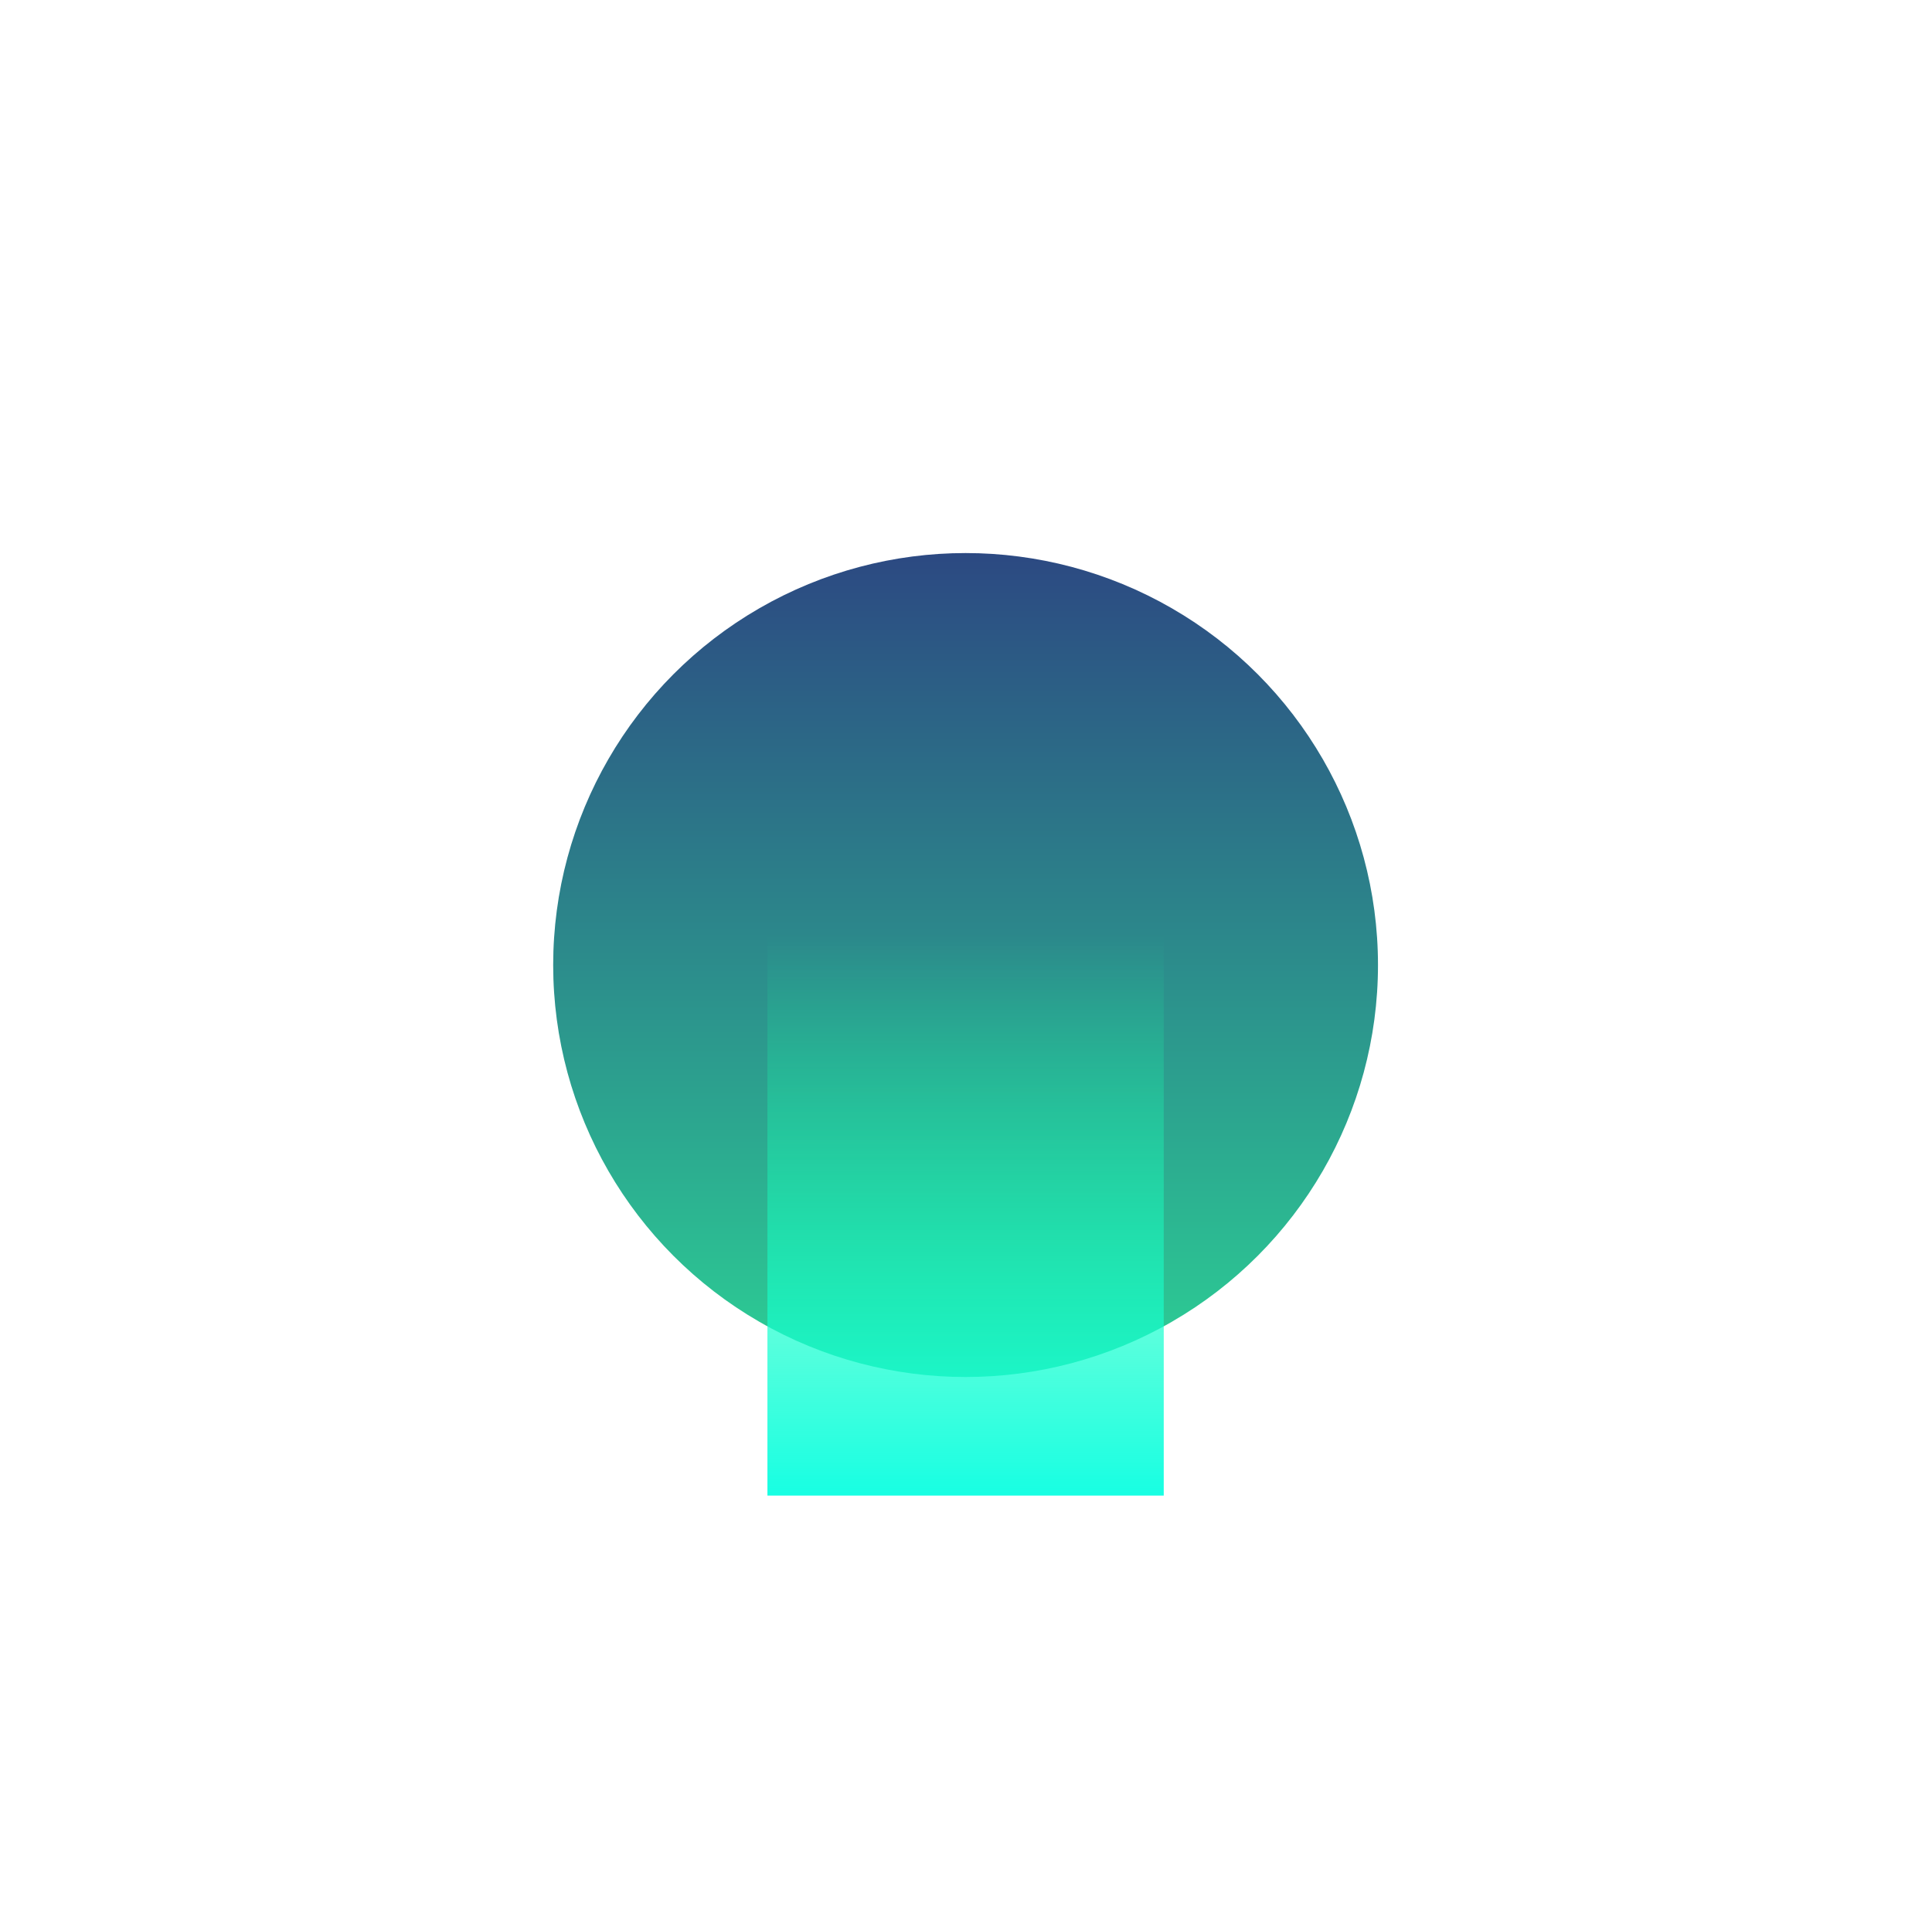
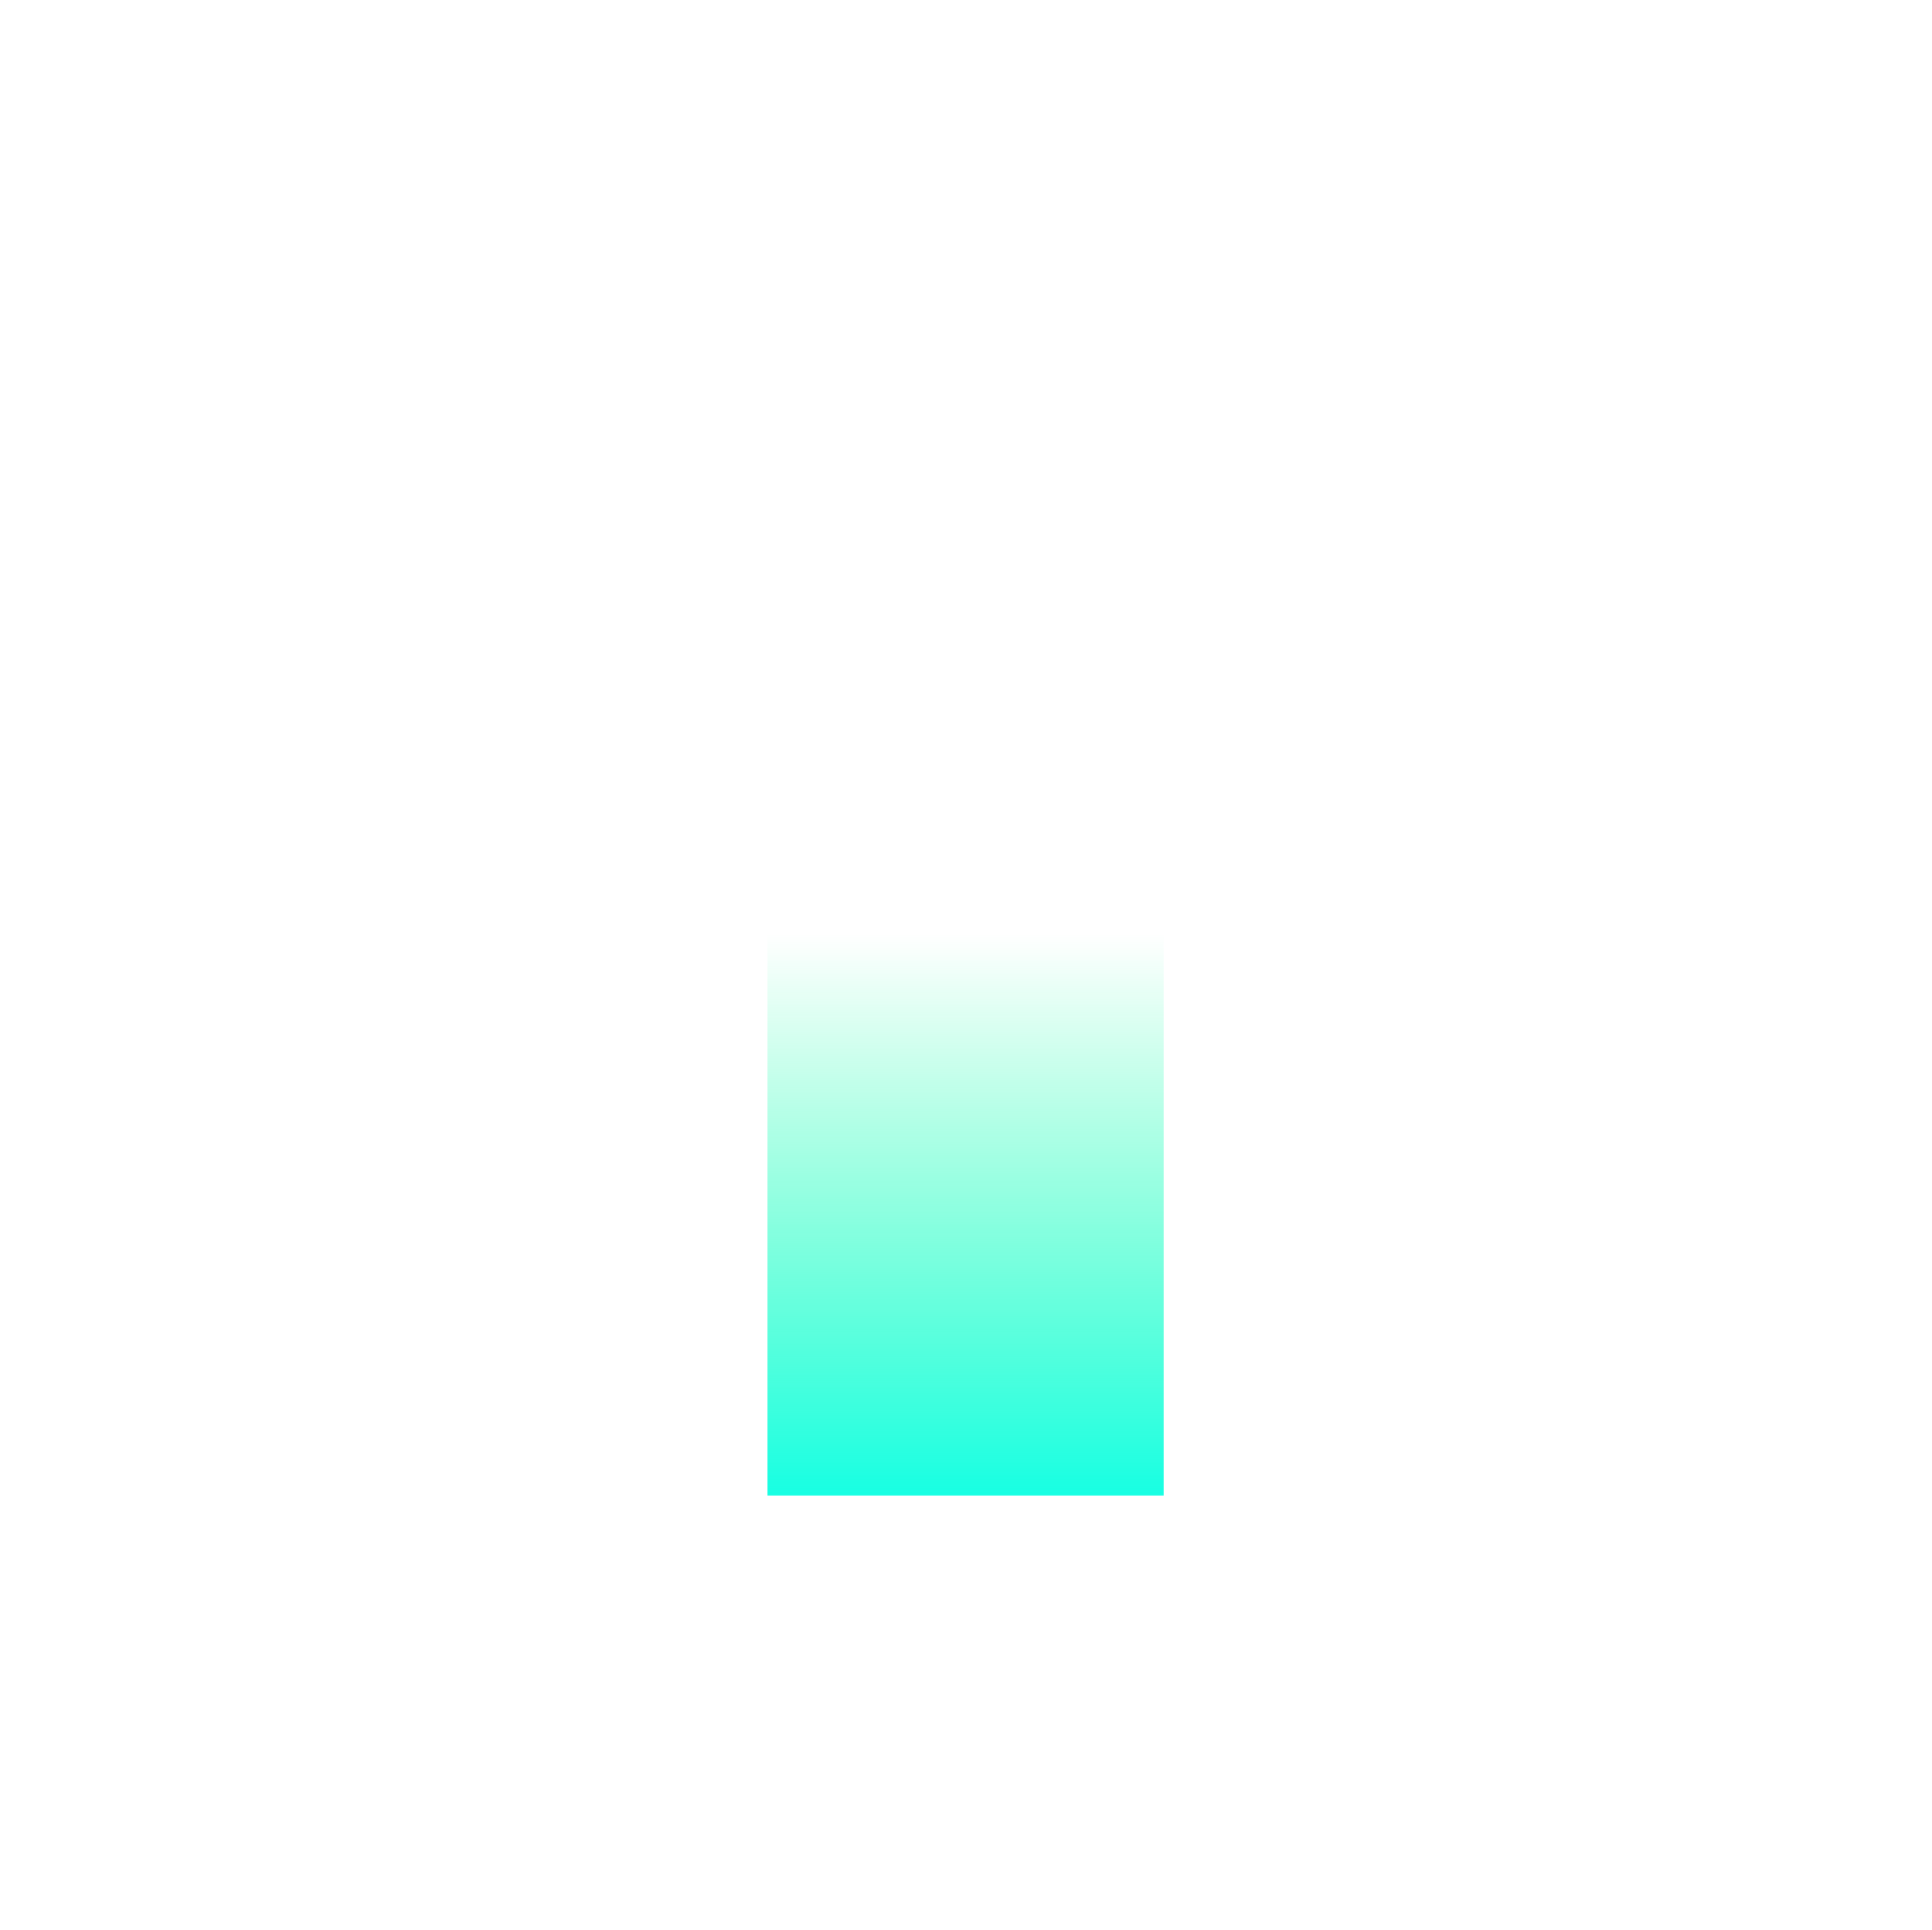
<svg xmlns="http://www.w3.org/2000/svg" width="1397" height="1396" viewBox="0 0 1397 1396" fill="none">
  <g filter="url(#filter0_f_119_7)">
-     <ellipse cx="298.201" cy="297.963" rx="298.201" ry="297.963" transform="matrix(-1 0 0 1 996.401 400)" fill="url(#paint0_linear_119_7)" />
-   </g>
+     </g>
  <g filter="url(#filter1_f_119_7)">
    <rect width="286.564" height="406.247" transform="matrix(-1 0 0 1 841.482 675.435)" fill="url(#paint1_linear_119_7)" />
  </g>
  <defs>
    <filter id="filter0_f_119_7" x="0" y="0" width="1396.4" height="1395.93" filterUnits="userSpaceOnUse" color-interpolation-filters="sRGB">
      <feFlood flood-opacity="0" result="BackgroundImageFix" />
      <feBlend mode="normal" in="SourceGraphic" in2="BackgroundImageFix" result="shape" />
      <feGaussianBlur stdDeviation="200" result="effect1_foregroundBlur_119_7" />
    </filter>
    <filter id="filter1_f_119_7" x="354.919" y="475.435" width="686.564" height="806.248" filterUnits="userSpaceOnUse" color-interpolation-filters="sRGB">
      <feFlood flood-opacity="0" result="BackgroundImageFix" />
      <feBlend mode="normal" in="SourceGraphic" in2="BackgroundImageFix" result="shape" />
      <feGaussianBlur stdDeviation="100" result="effect1_foregroundBlur_119_7" />
    </filter>
    <linearGradient id="paint0_linear_119_7" x1="298.201" y1="0" x2="298.201" y2="595.927" gradientUnits="userSpaceOnUse">
      <stop stop-color="#2C4982" />
      <stop offset="1" stop-color="#2CD095" />
    </linearGradient>
    <linearGradient id="paint1_linear_119_7" x1="143.282" y1="0" x2="143.282" y2="406.247" gradientUnits="userSpaceOnUse">
      <stop stop-color="#18FF9E" stop-opacity="0" />
      <stop offset="1" stop-color="#17FFE3" />
    </linearGradient>
  </defs>
</svg>